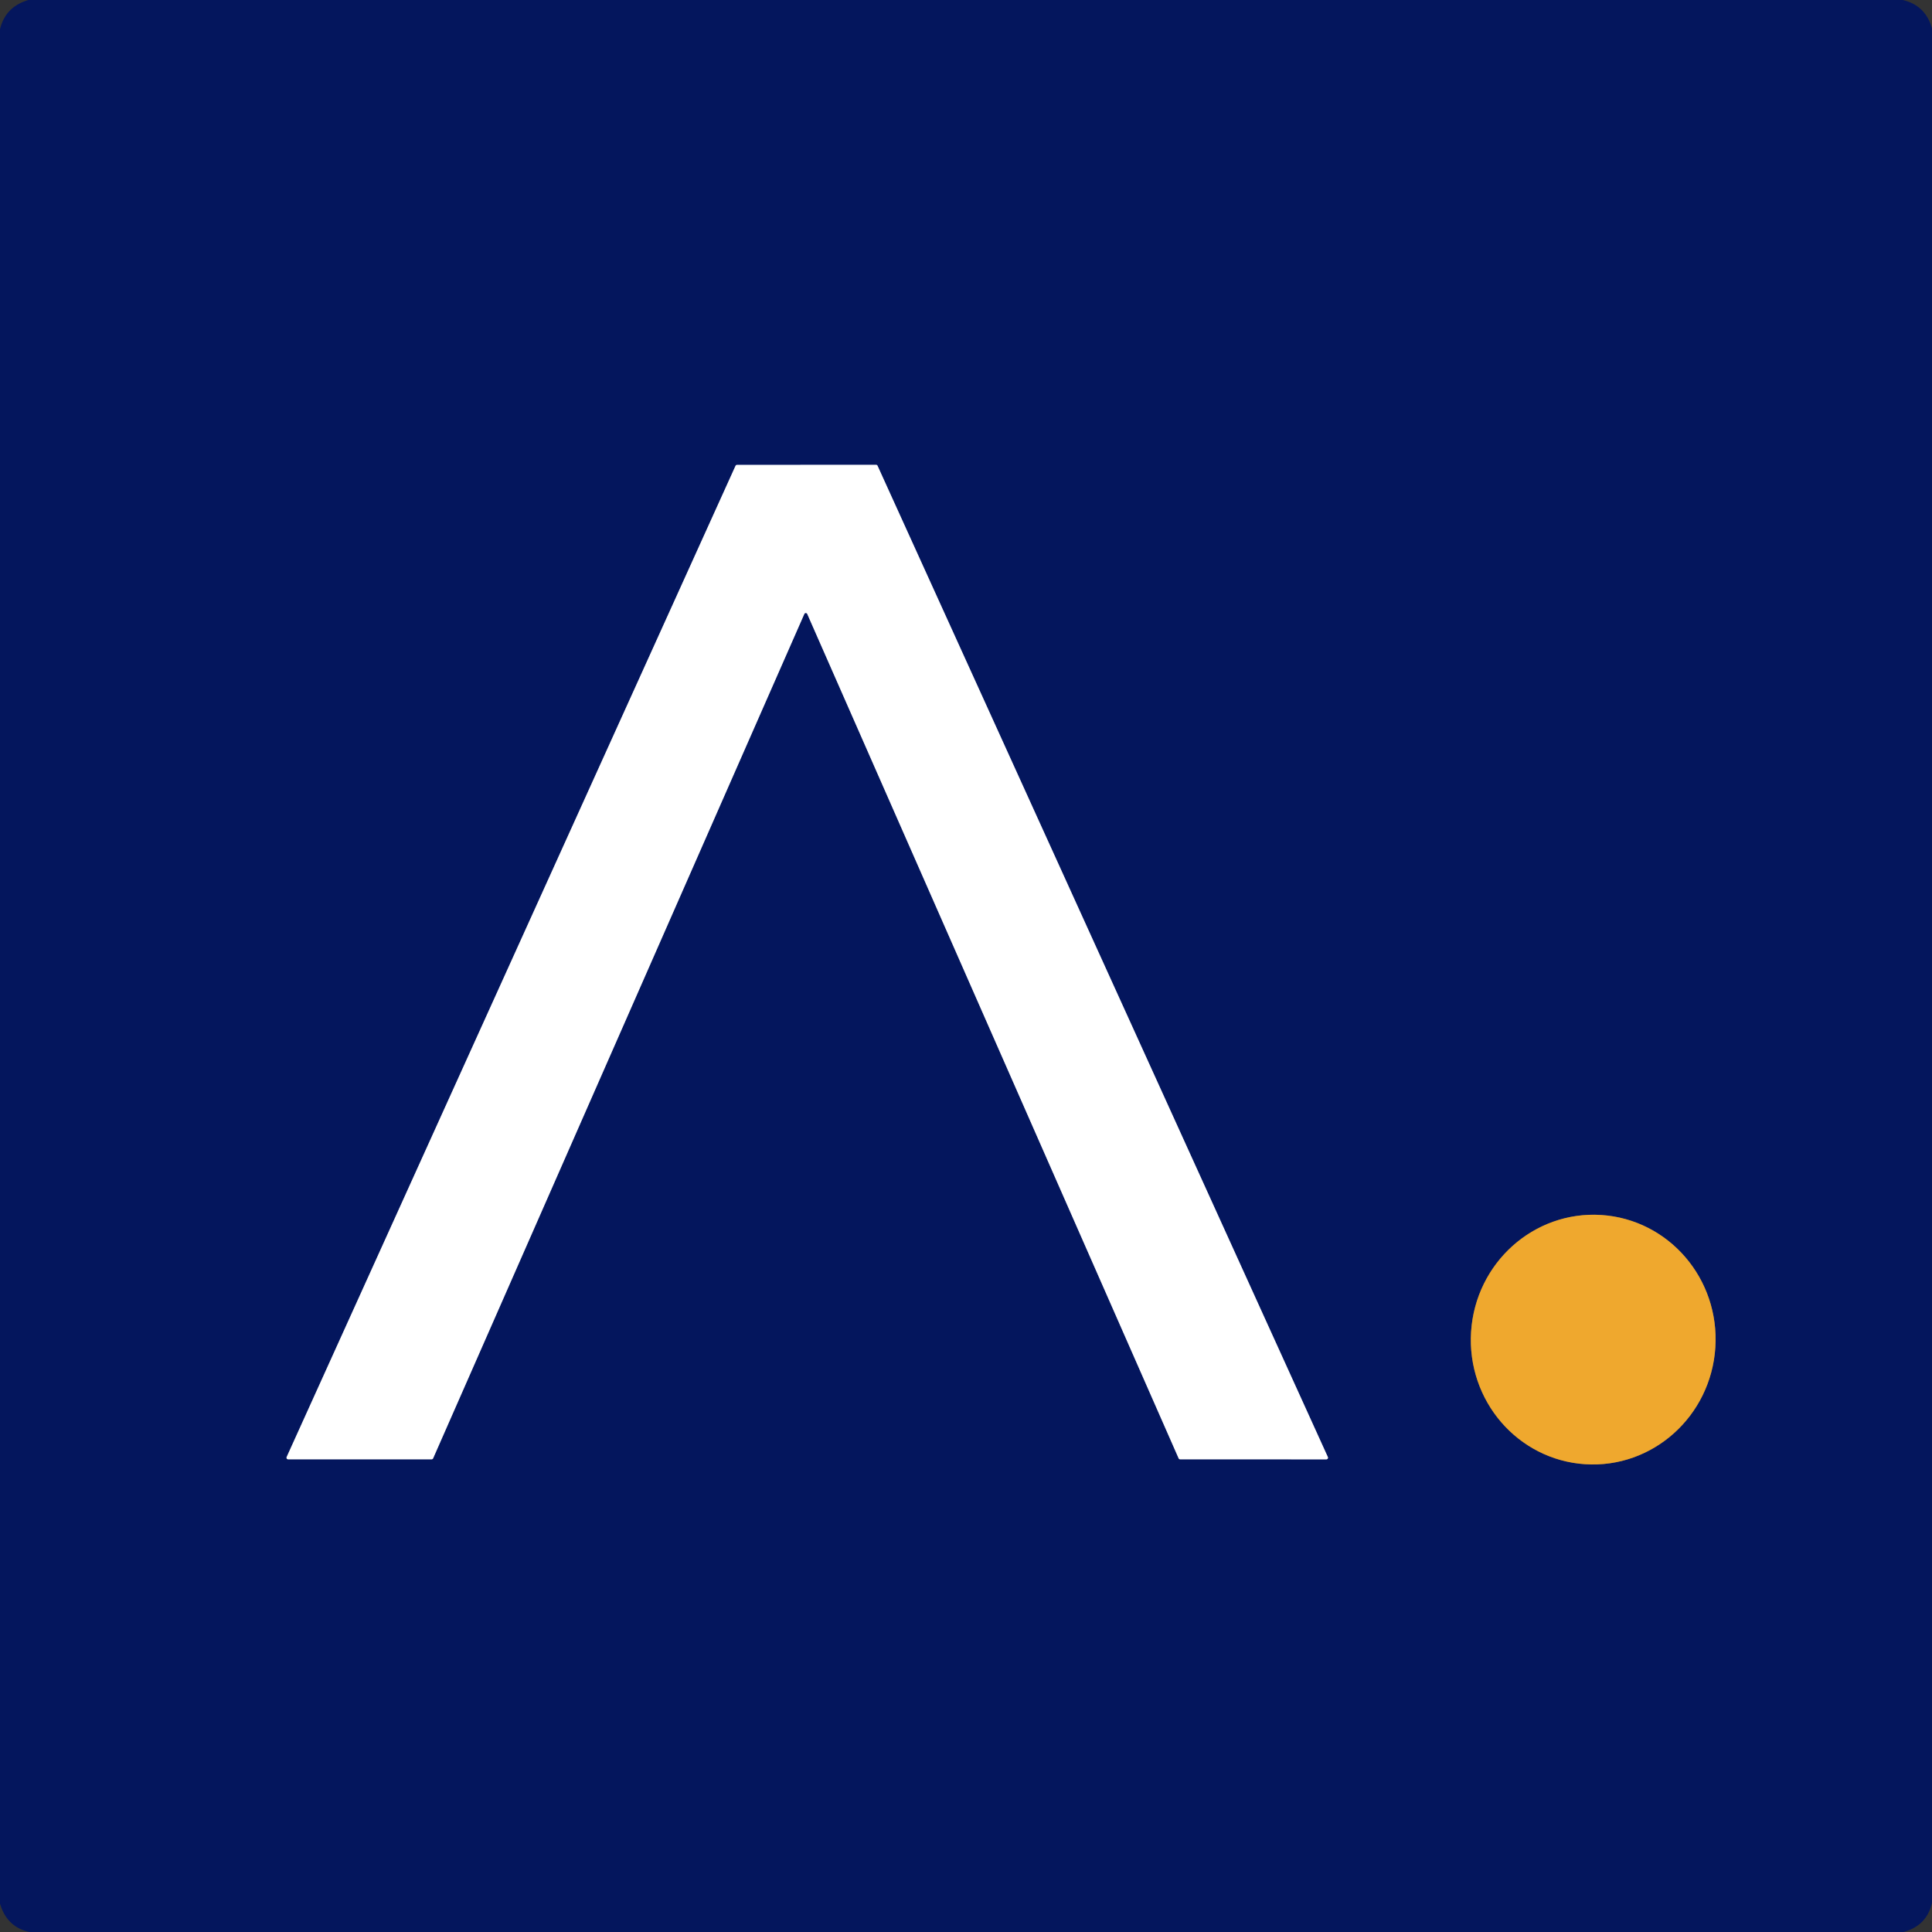
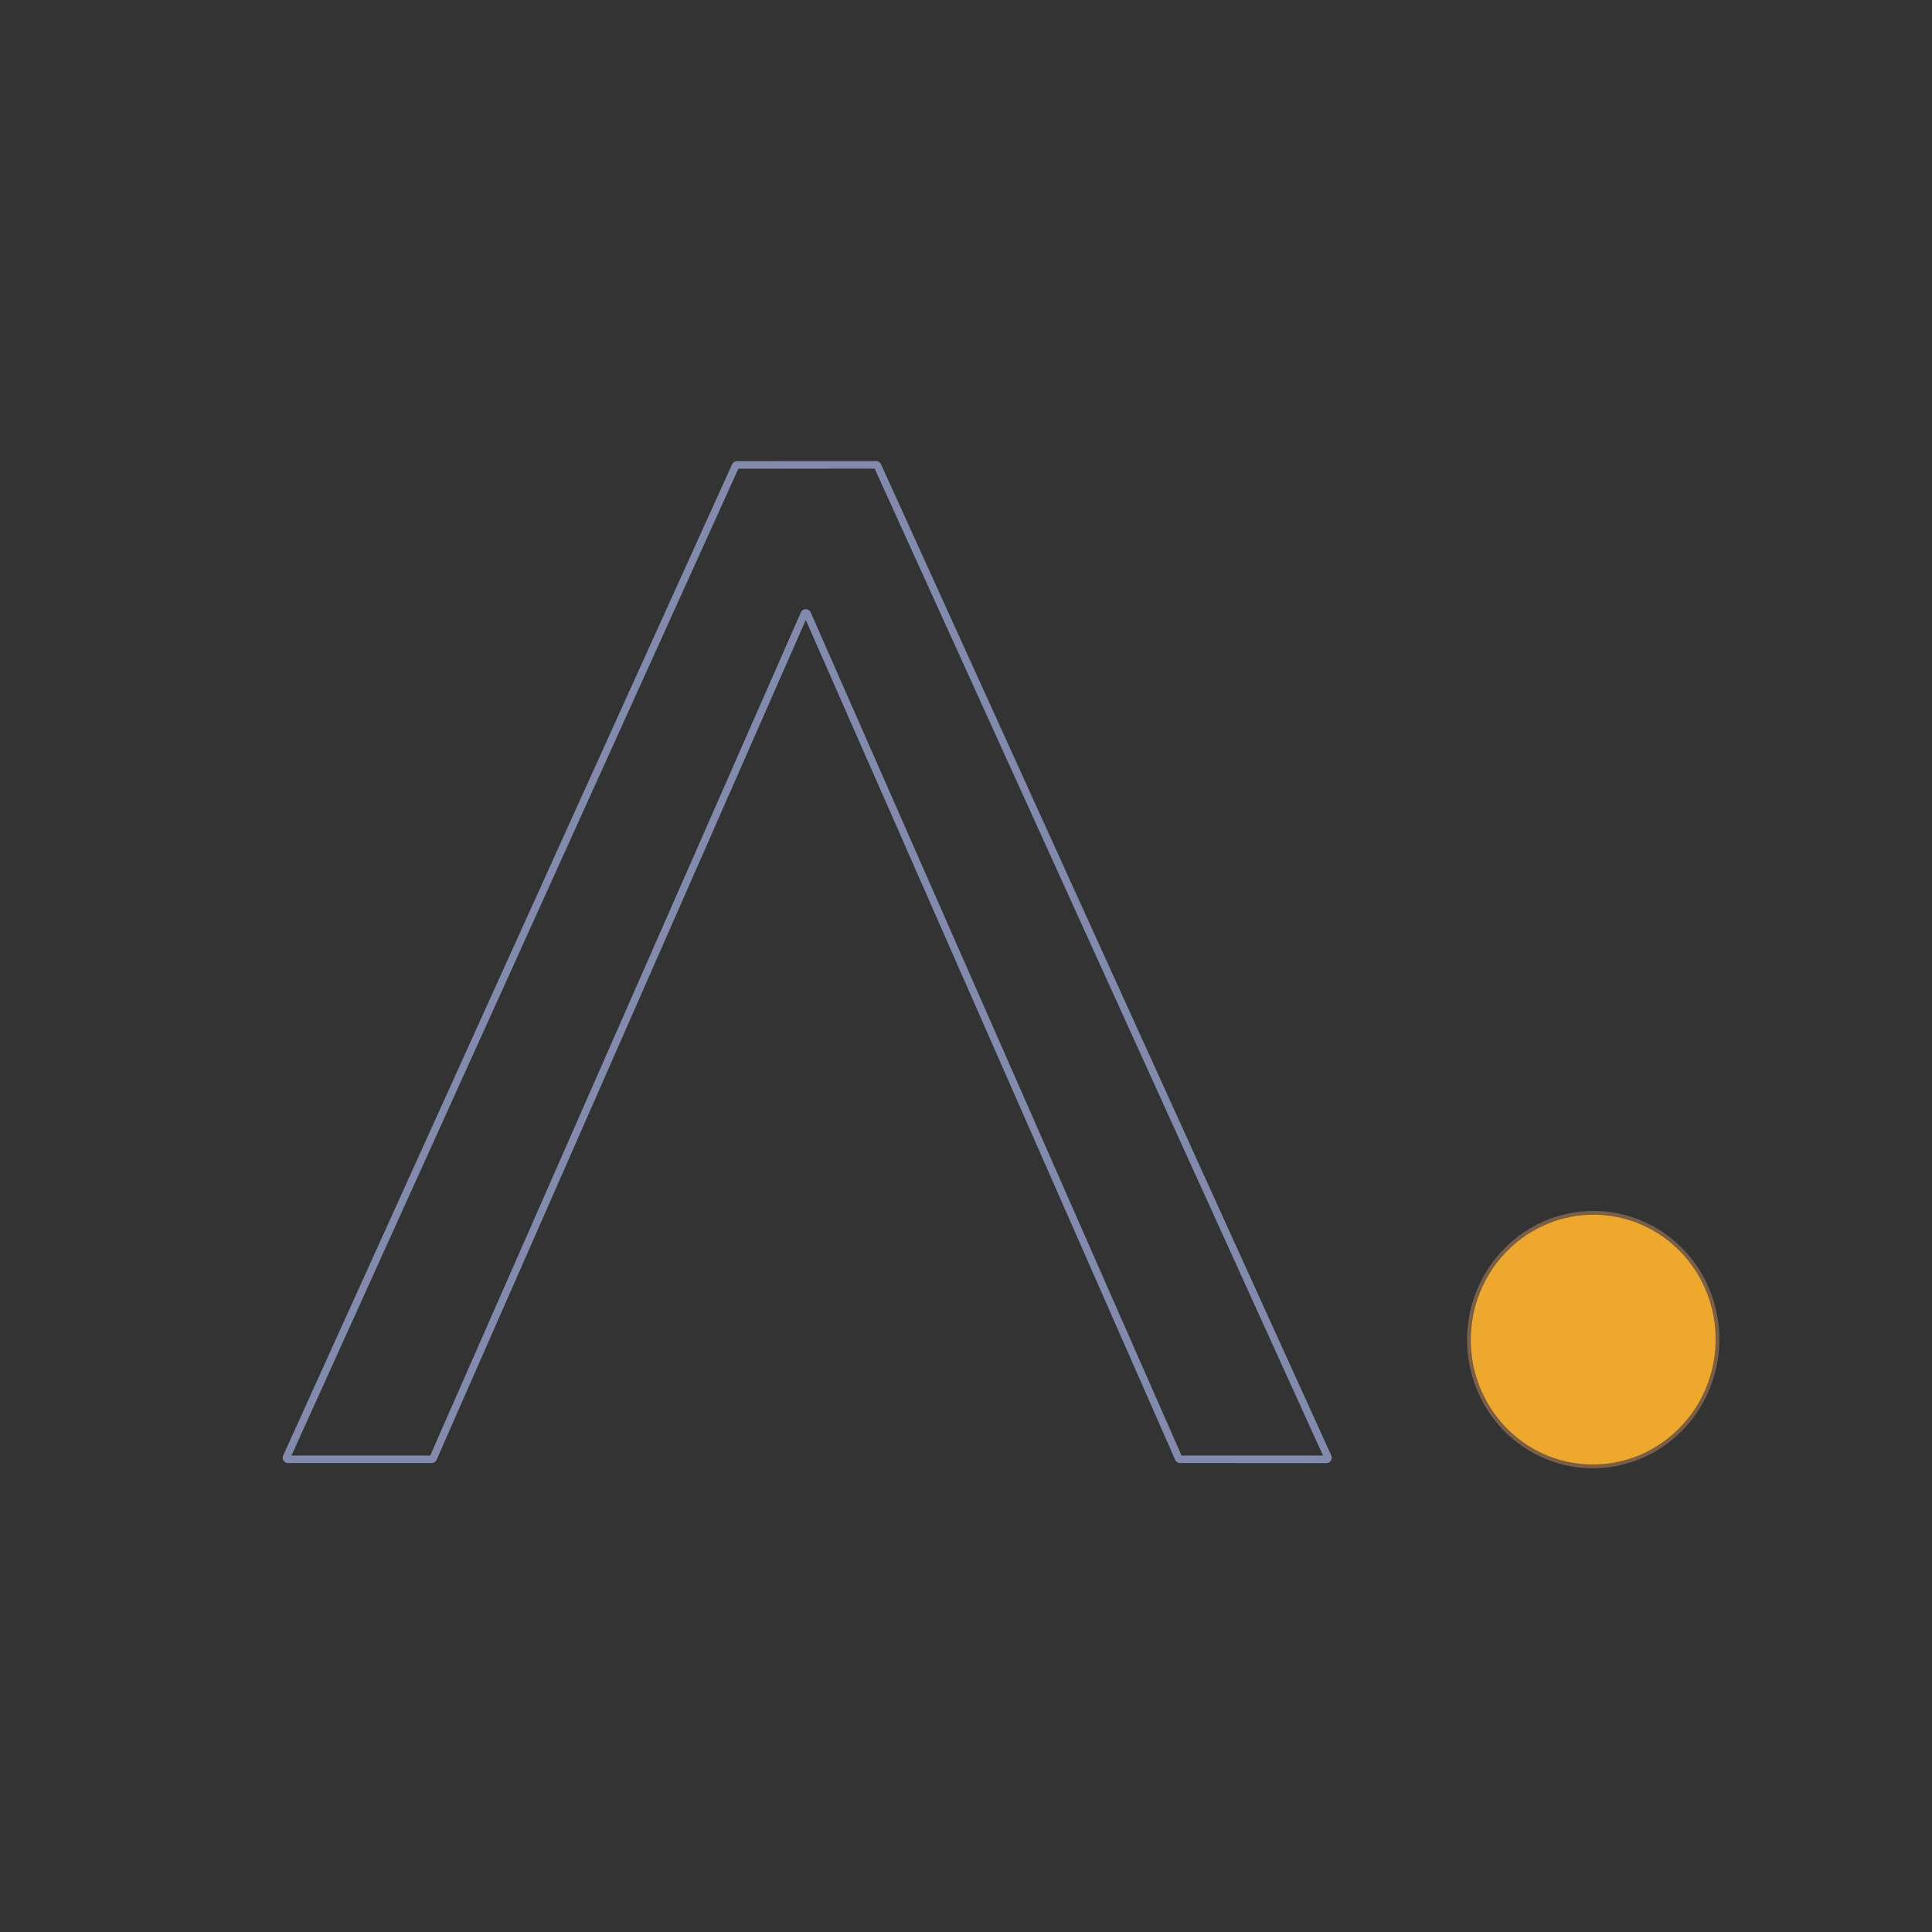
<svg xmlns="http://www.w3.org/2000/svg" version="1.1" viewBox="0.00 0.00 512.00 512.00">
  <rect x="0.00" y="0.00" width="512.00" height="512.00" fill="#333333" stroke="none" />
  <g stroke-width="2.00" fill="none" stroke-linecap="butt">
    <path stroke="#828bae" vector-effect="non-scaling-stroke" d="   M 213.15 162.70   A 0.43 0.43 0.0 0 1 213.93 162.70   L 312.35 386.47   A 0.43 0.43 0.0 0 0 312.74 386.73   L 351.50 386.74   A 0.43 0.43 0.0 0 0 351.89 386.13   L 232.56 123.44   A 0.43 0.43 0.0 0 0 232.17 123.19   L 195.31 123.21   A 0.43 0.43 0.0 0 0 194.92 123.46   L 75.97 386.12   A 0.43 0.43 0.0 0 0 76.36 386.73   L 114.39 386.73   A 0.43 0.43 0.0 0 0 114.78 386.47   L 213.15 162.70" />
    <path stroke="#7a5f46" vector-effect="non-scaling-stroke" d="   M 420.085 388.031   A 33.09 32.43 93.7 0 0 454.582 357.103   A 33.09 32.43 93.7 0 0 424.355 321.989   A 33.09 32.43 93.7 0 0 389.858 352.917   A 33.09 32.43 93.7 0 0 420.085 388.031" />
  </g>
-   <path fill="#04165d" d="   M 504.22 0.00   Q 510.29 1.40 512.00 7.54   L 512.00 504.23   Q 510.67 510.30 504.46 512.00   L 7.77 512.00   Q 1.79 510.66 0.00 504.47   L 0.00 7.75   Q 1.44 1.77 7.54 0.00   L 504.22 0.00   Z   M 213.15 162.70   A 0.43 0.43 0.0 0 1 213.93 162.70   L 312.35 386.47   A 0.43 0.43 0.0 0 0 312.74 386.73   L 351.50 386.74   A 0.43 0.43 0.0 0 0 351.89 386.13   L 232.56 123.44   A 0.43 0.43 0.0 0 0 232.17 123.19   L 195.31 123.21   A 0.43 0.43 0.0 0 0 194.92 123.46   L 75.97 386.12   A 0.43 0.43 0.0 0 0 76.36 386.73   L 114.39 386.73   A 0.43 0.43 0.0 0 0 114.78 386.47   L 213.15 162.70   Z   M 420.085 388.031   A 33.09 32.43 93.7 0 0 454.582 357.103   A 33.09 32.43 93.7 0 0 424.355 321.989   A 33.09 32.43 93.7 0 0 389.858 352.917   A 33.09 32.43 93.7 0 0 420.085 388.031   Z" />
-   <path fill="#ffffff" d="   M 213.15 162.70   L 114.78 386.47   A 0.43 0.43 0.0 0 1 114.39 386.73   L 76.36 386.73   A 0.43 0.43 0.0 0 1 75.97 386.12   L 194.92 123.46   A 0.43 0.43 0.0 0 1 195.31 123.21   L 232.17 123.19   A 0.43 0.43 0.0 0 1 232.56 123.44   L 351.89 386.13   A 0.43 0.43 0.0 0 1 351.50 386.74   L 312.74 386.73   A 0.43 0.43 0.0 0 1 312.35 386.47   L 213.93 162.70   A 0.43 0.43 0.0 0 0 213.15 162.70   Z" />
  <ellipse fill="#efa82e" cx="0.00" cy="0.00" transform="translate(422.22,355.01) rotate(93.7)" rx="33.09" ry="32.43" />
</svg>